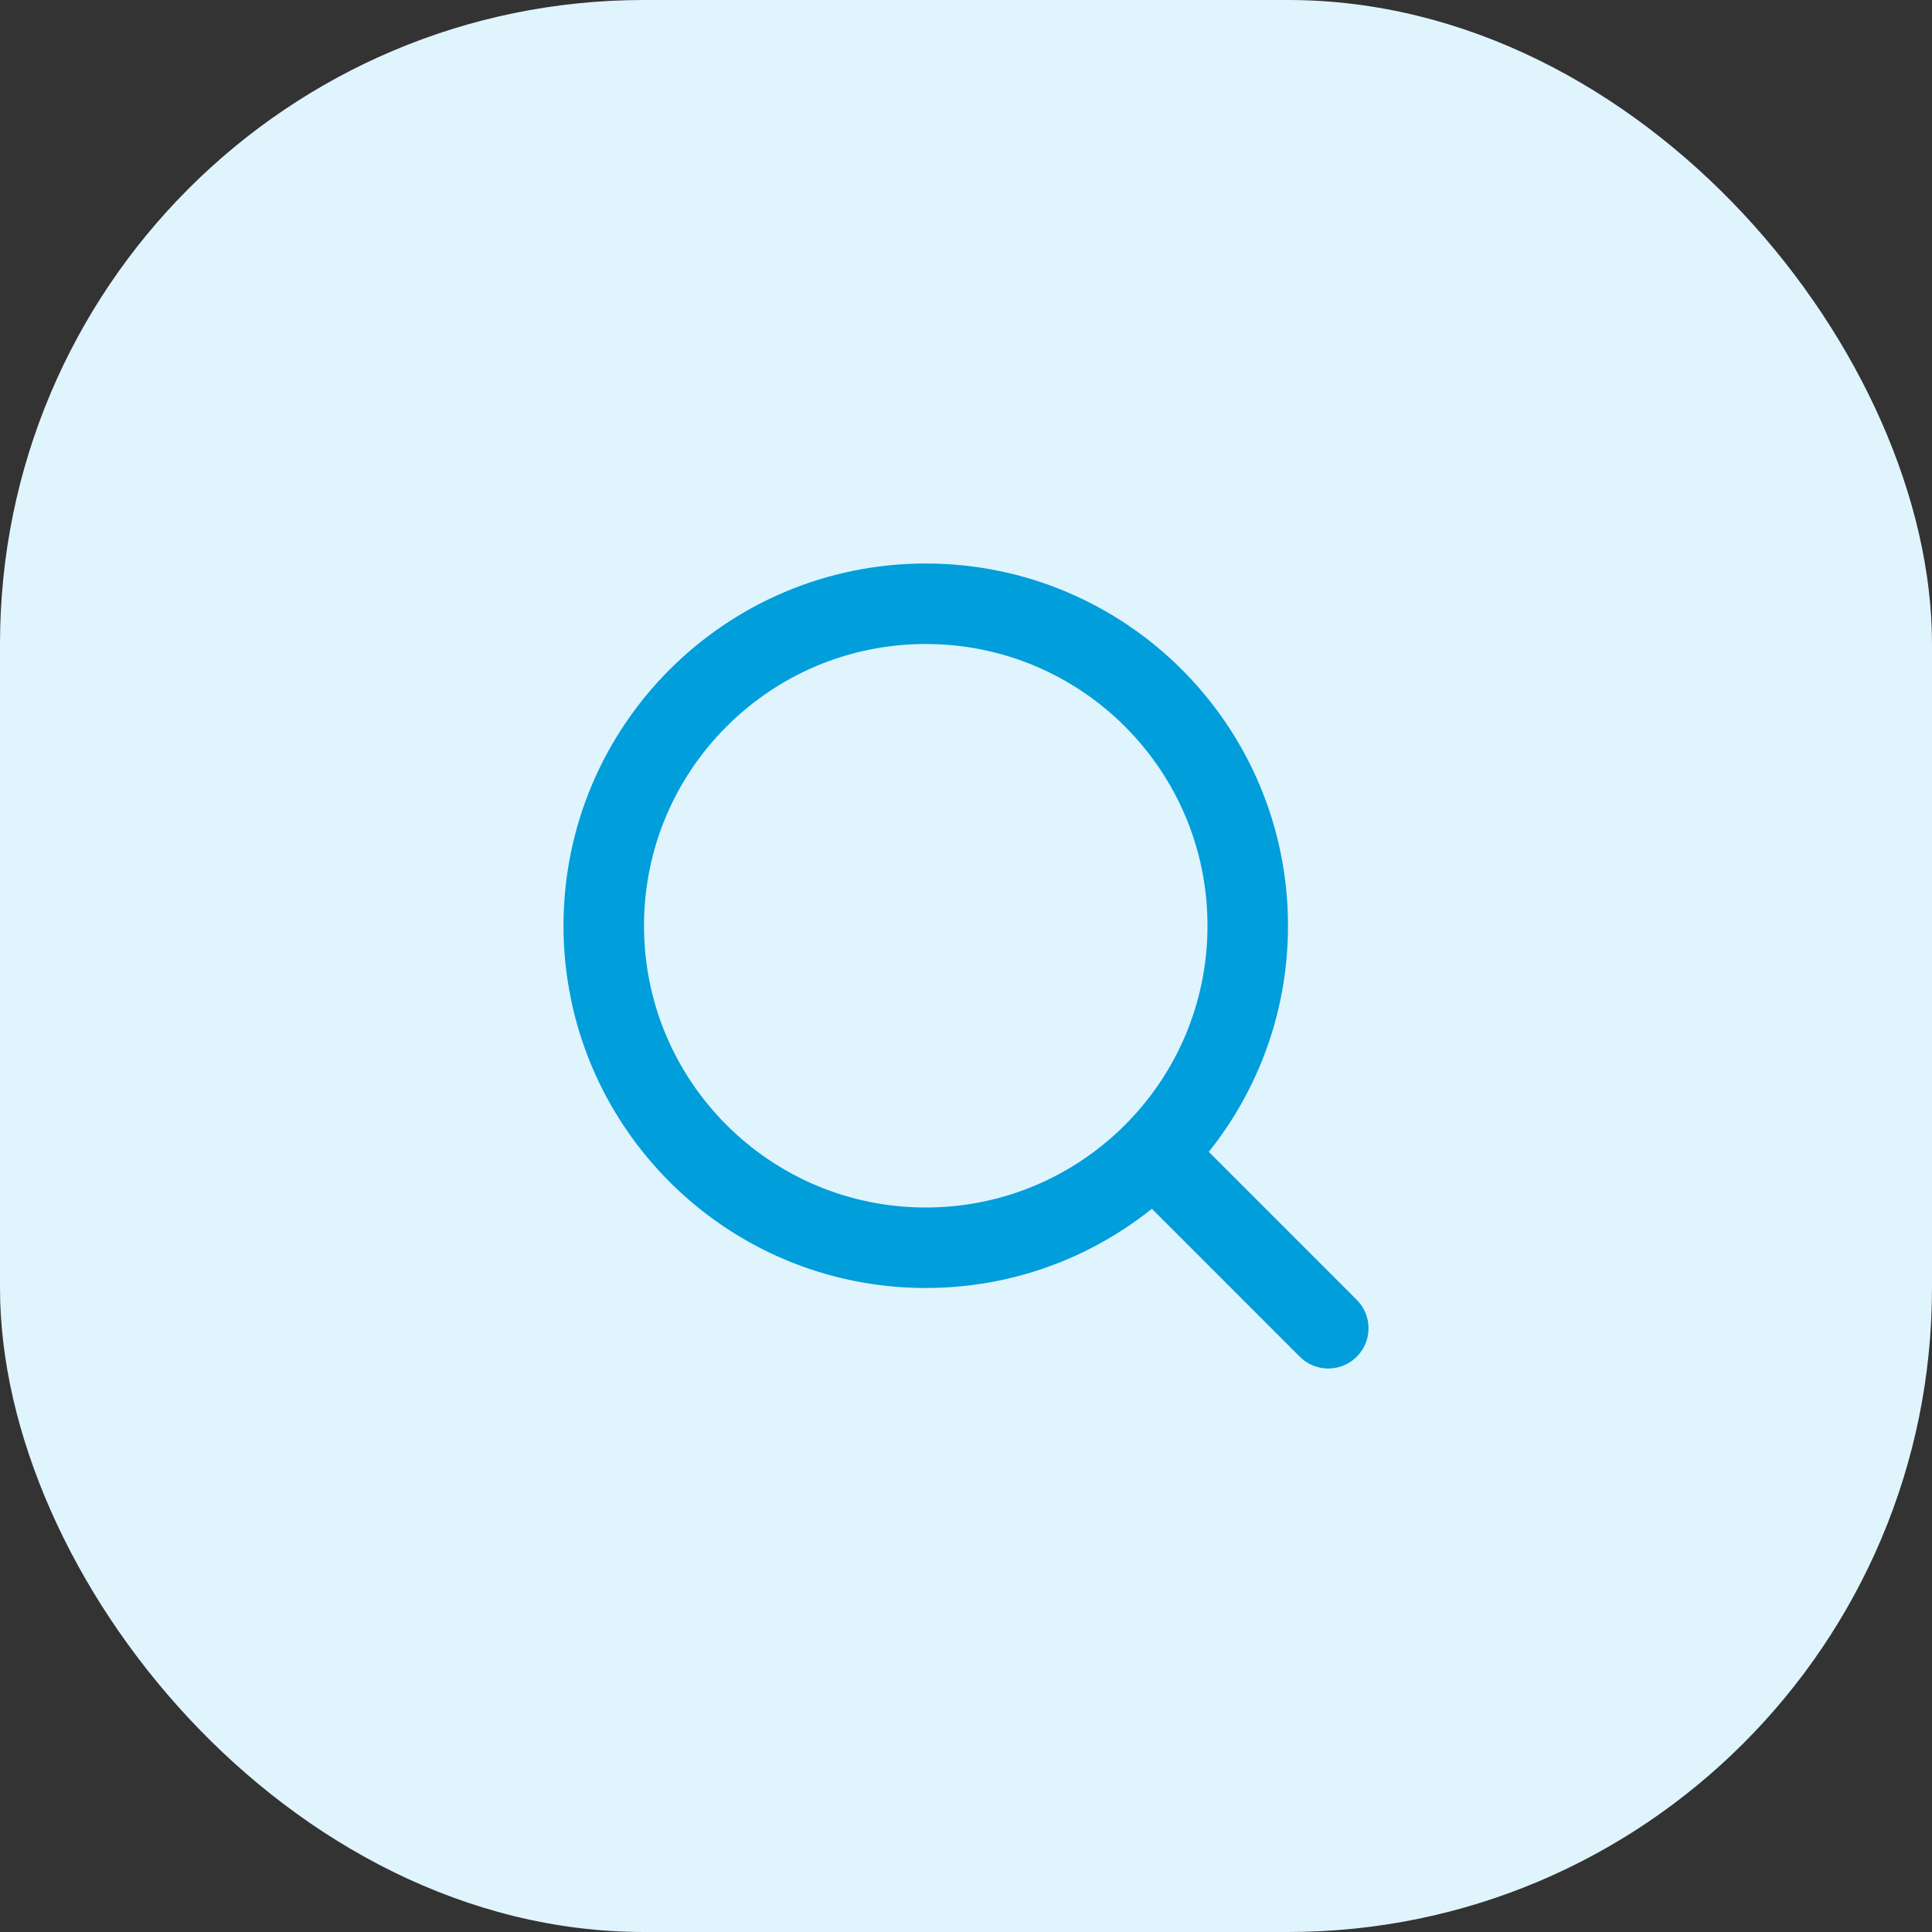
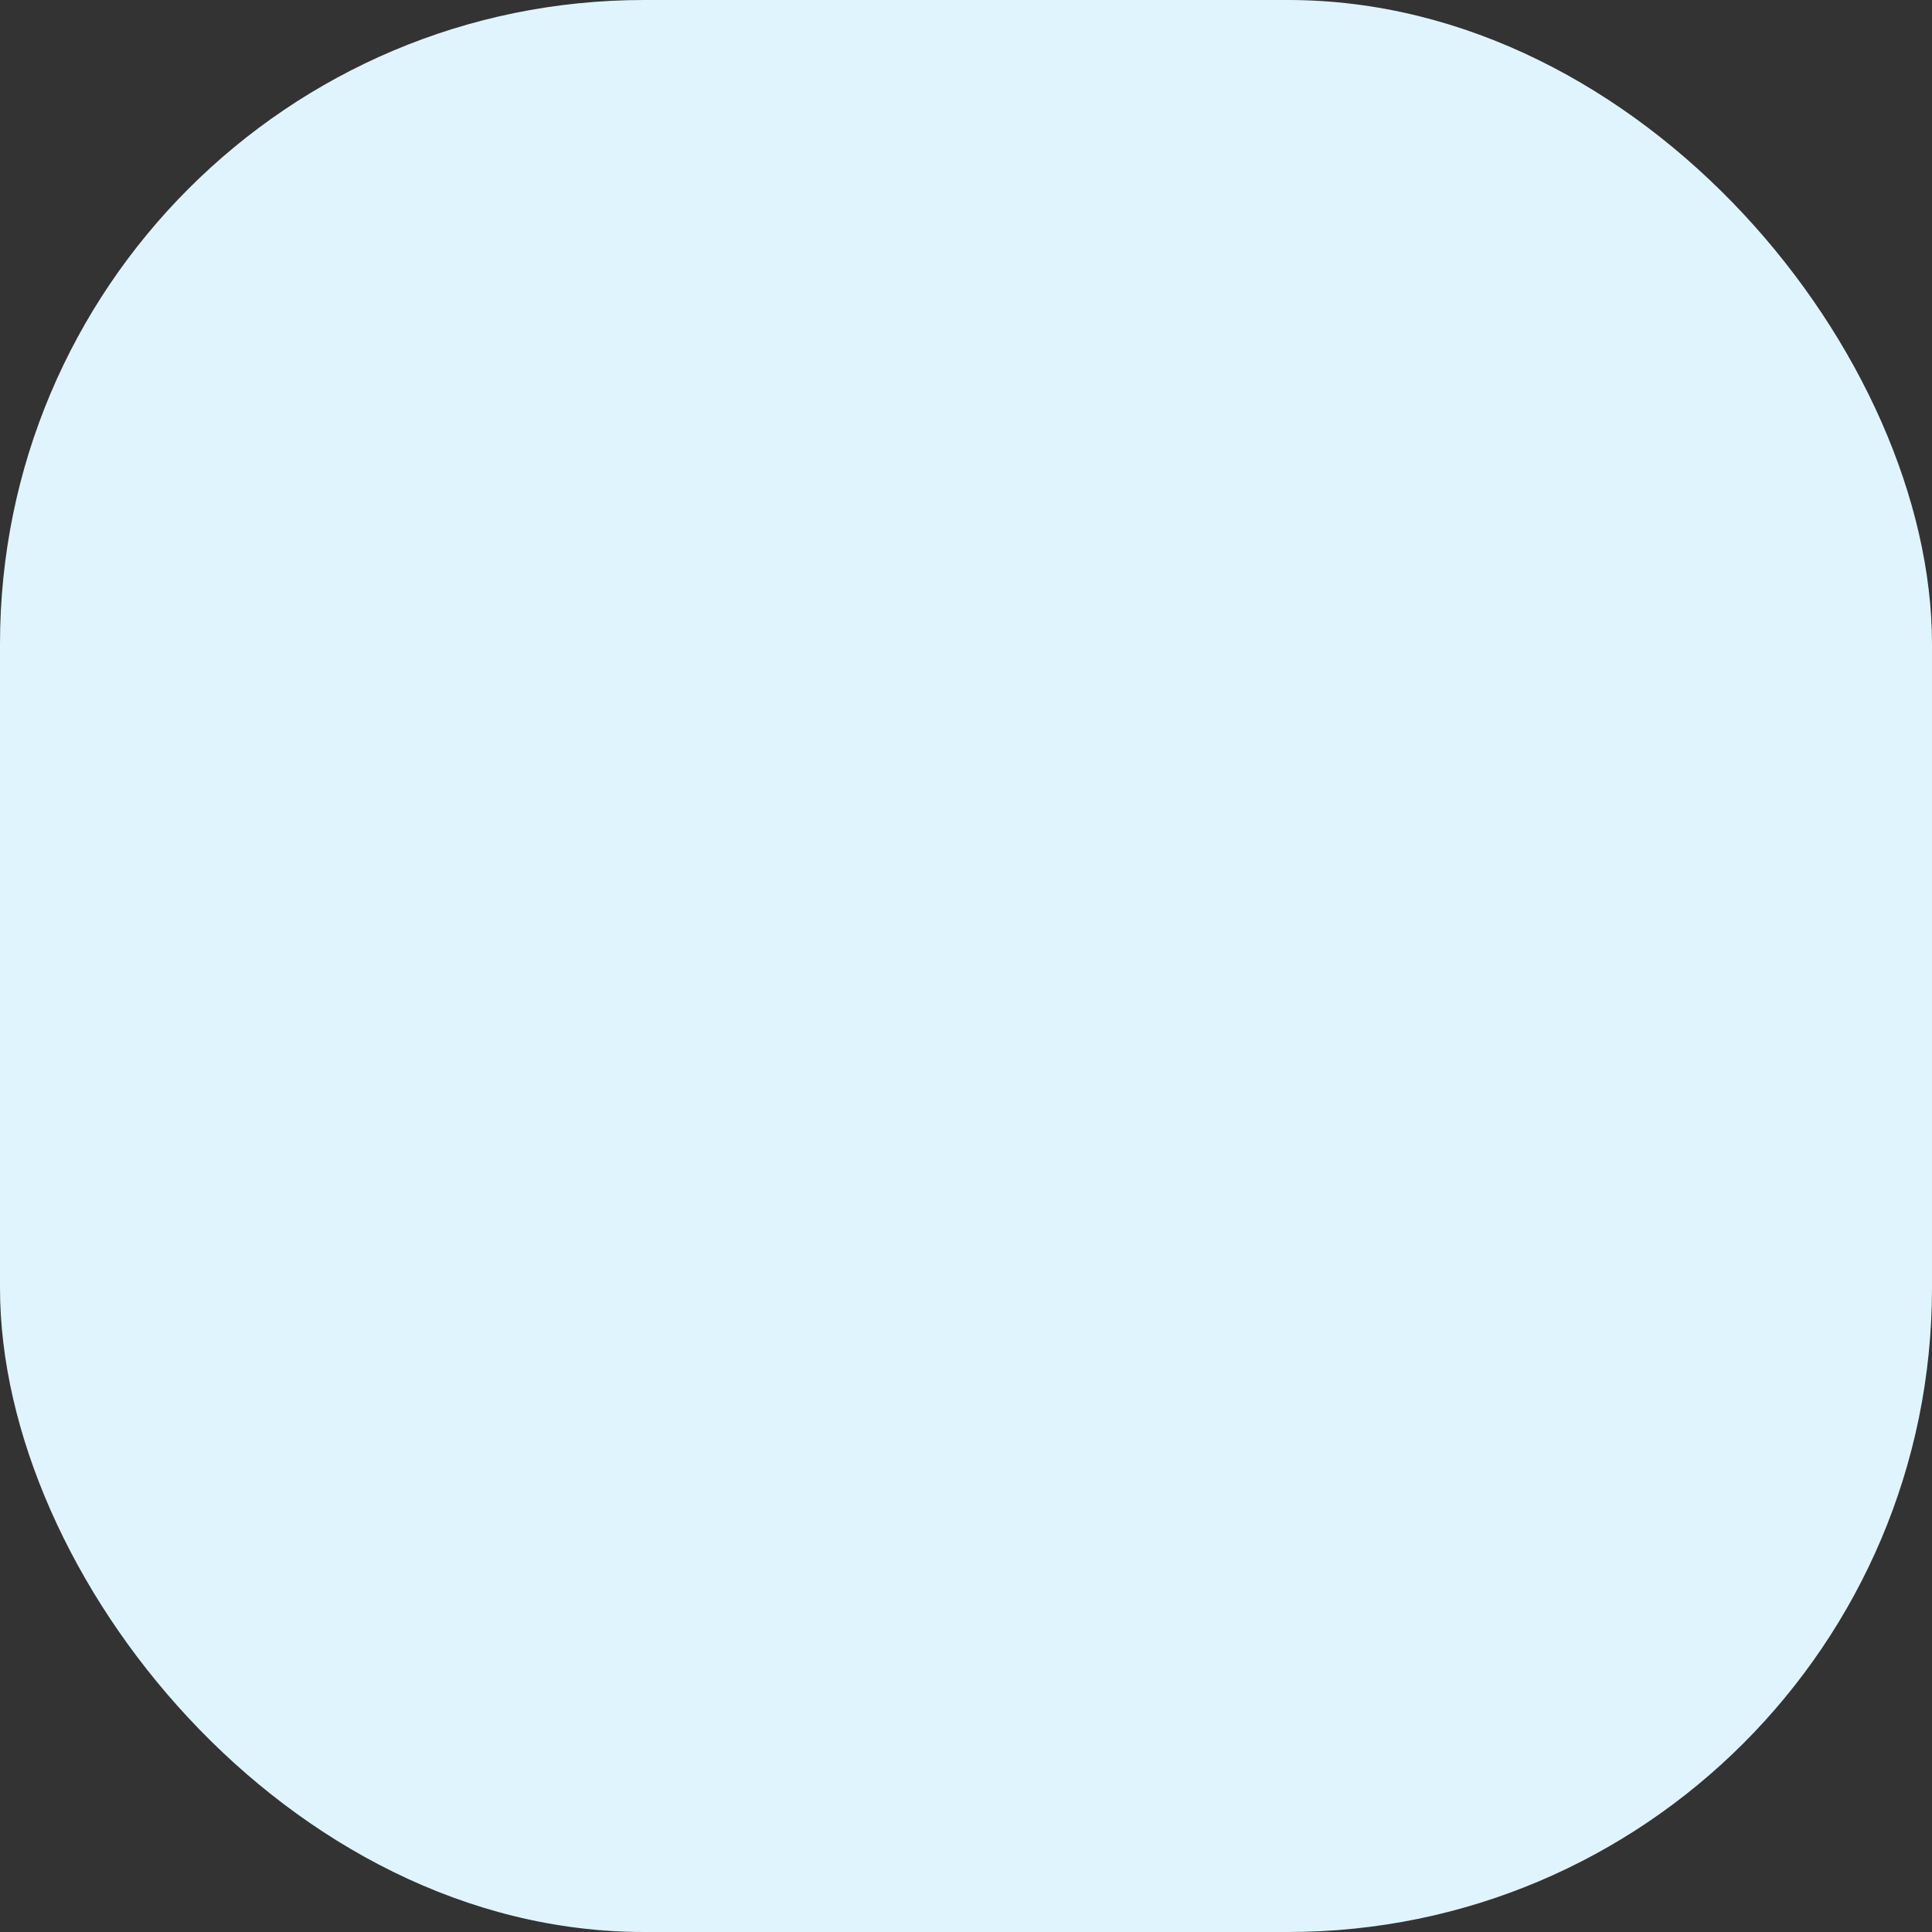
<svg xmlns="http://www.w3.org/2000/svg" width="48" height="48" viewBox="0 0 48 48" fill="none">
  <rect x="0" y="0" width="48" height="48" fill="#333333" stroke="none" />
  <rect width="48" height="48" rx="16" fill="#E0F4FE" />
-   <path d="M23 31C27.418 31 31 27.418 31 23C31 18.582 27.418 15 23 15C18.582 15 15 18.582 15 23C15 27.418 18.582 31 23 31Z" stroke="#009EDA" stroke-width="2" stroke-linecap="round" stroke-linejoin="round" />
-   <path d="M33 33L28.7 28.7" stroke="#009EDA" stroke-width="2" stroke-linecap="round" stroke-linejoin="round" />
</svg>